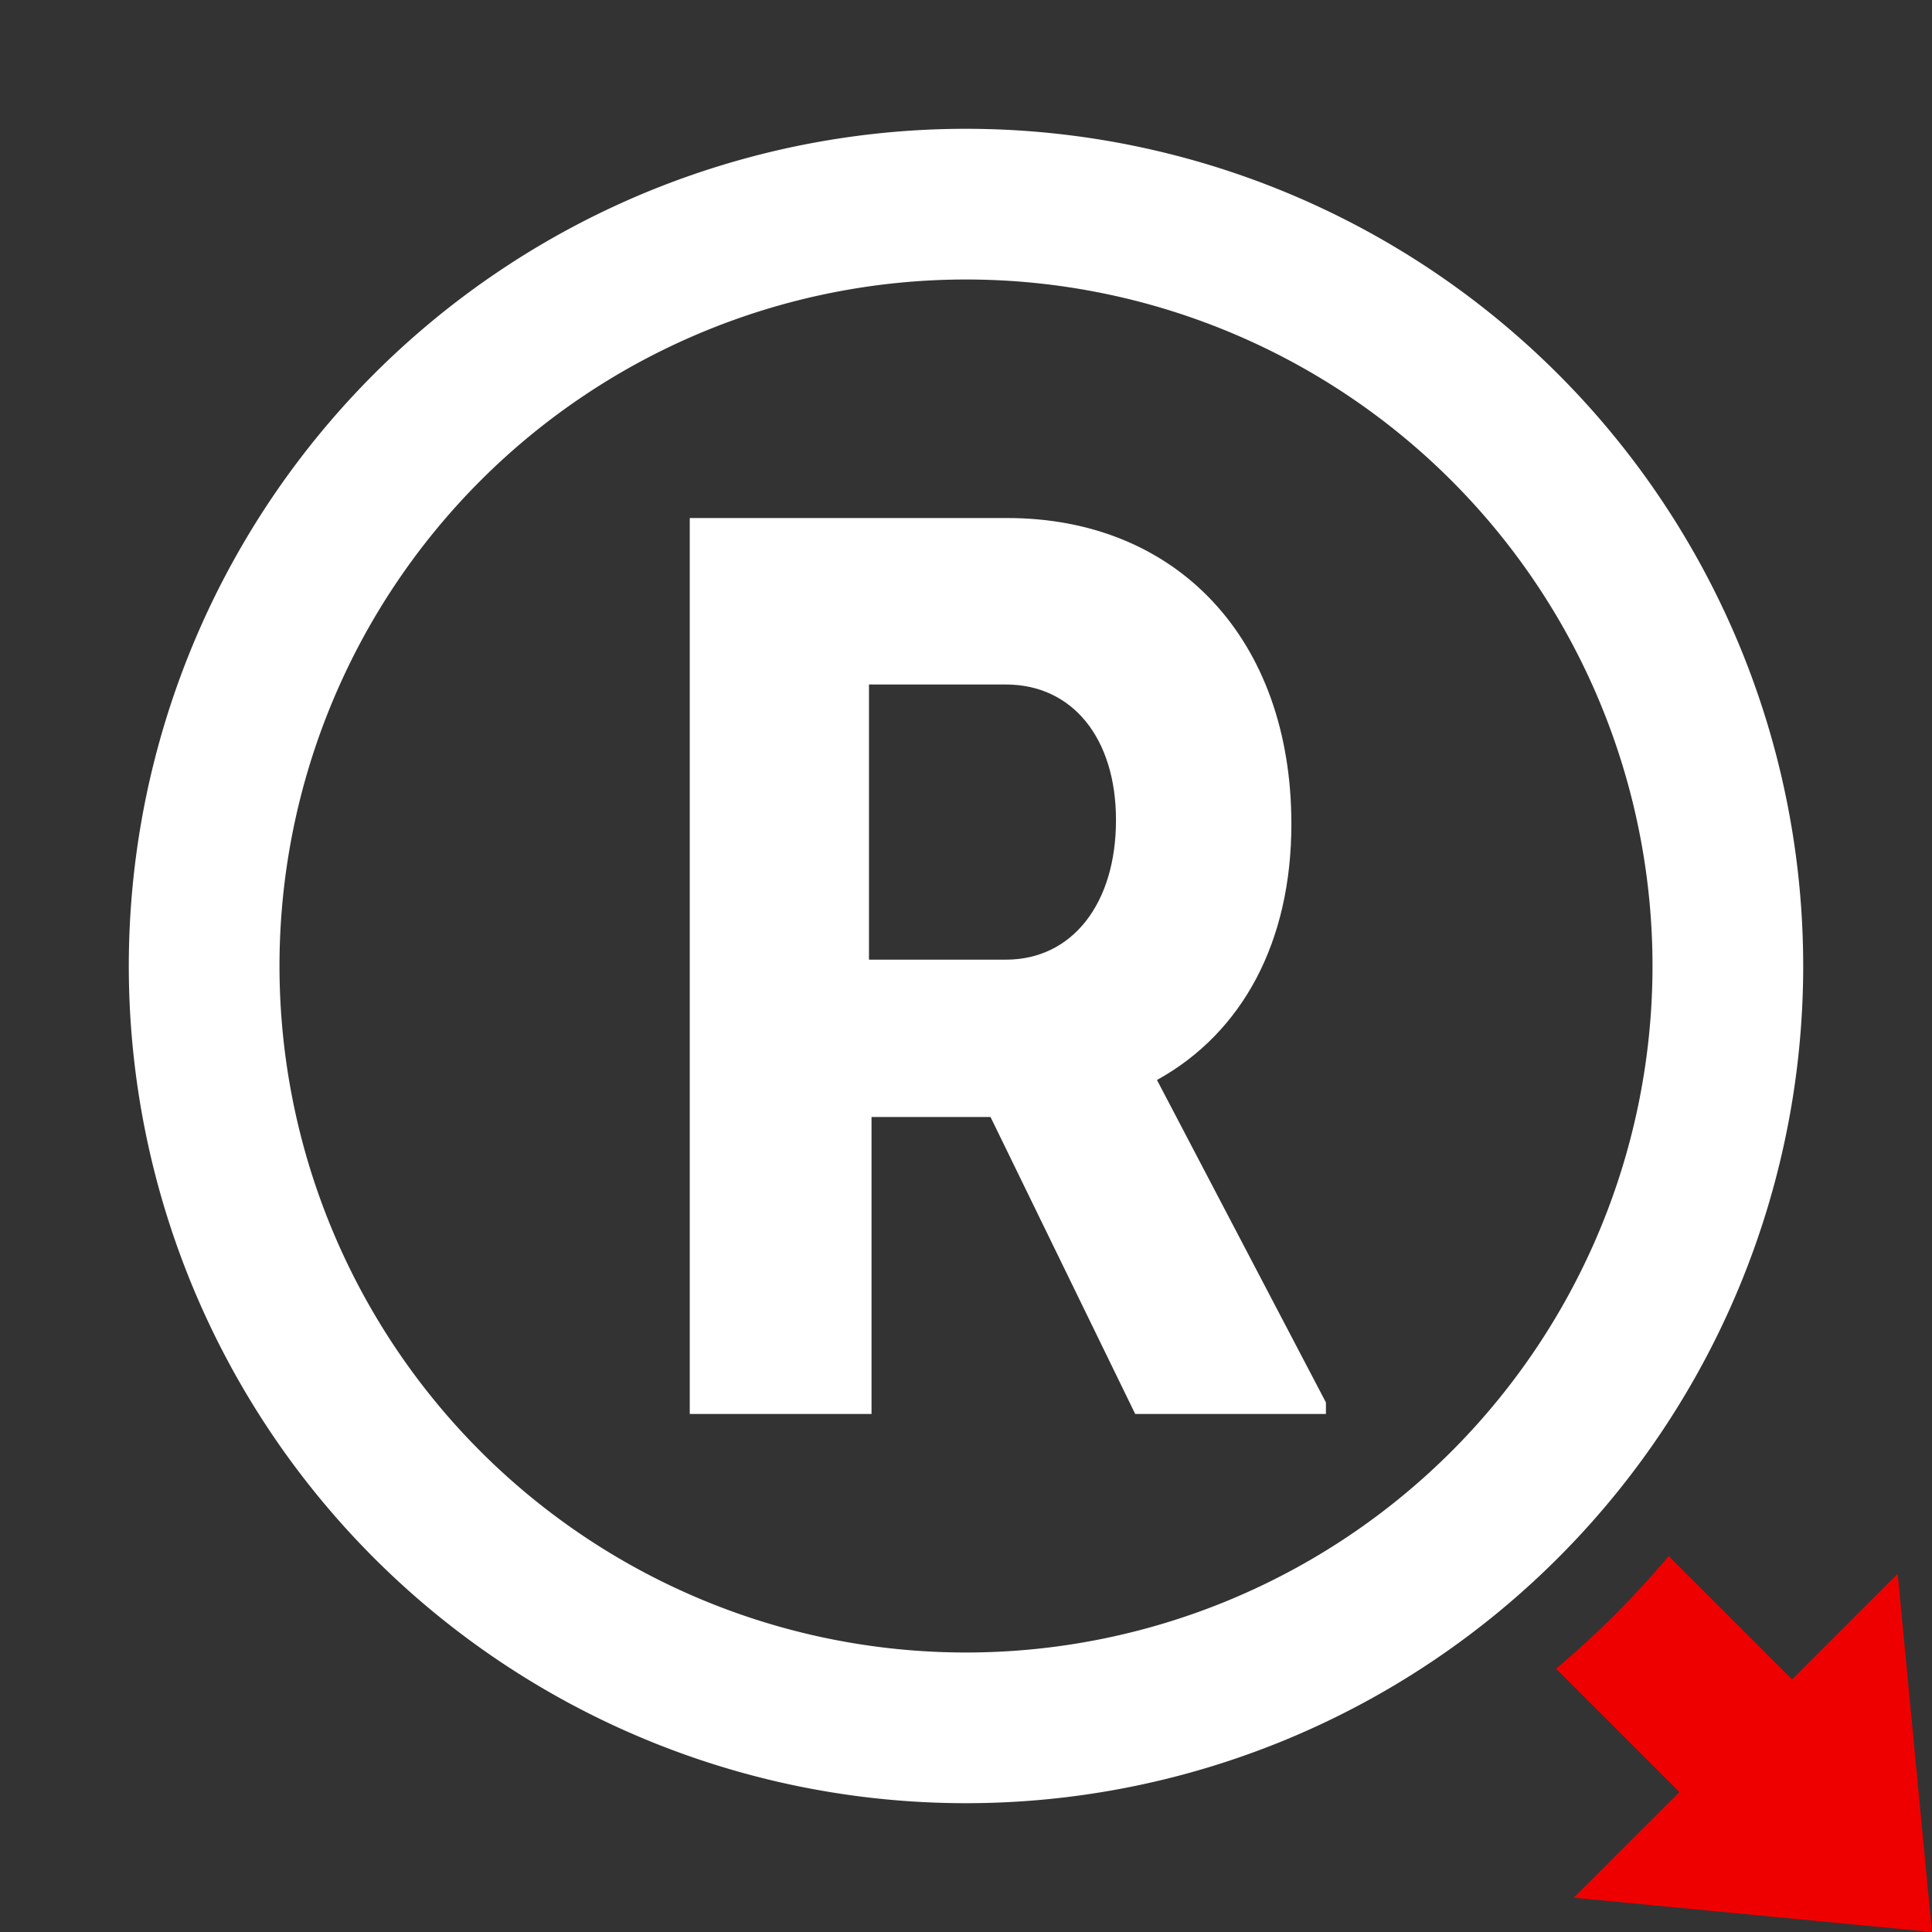
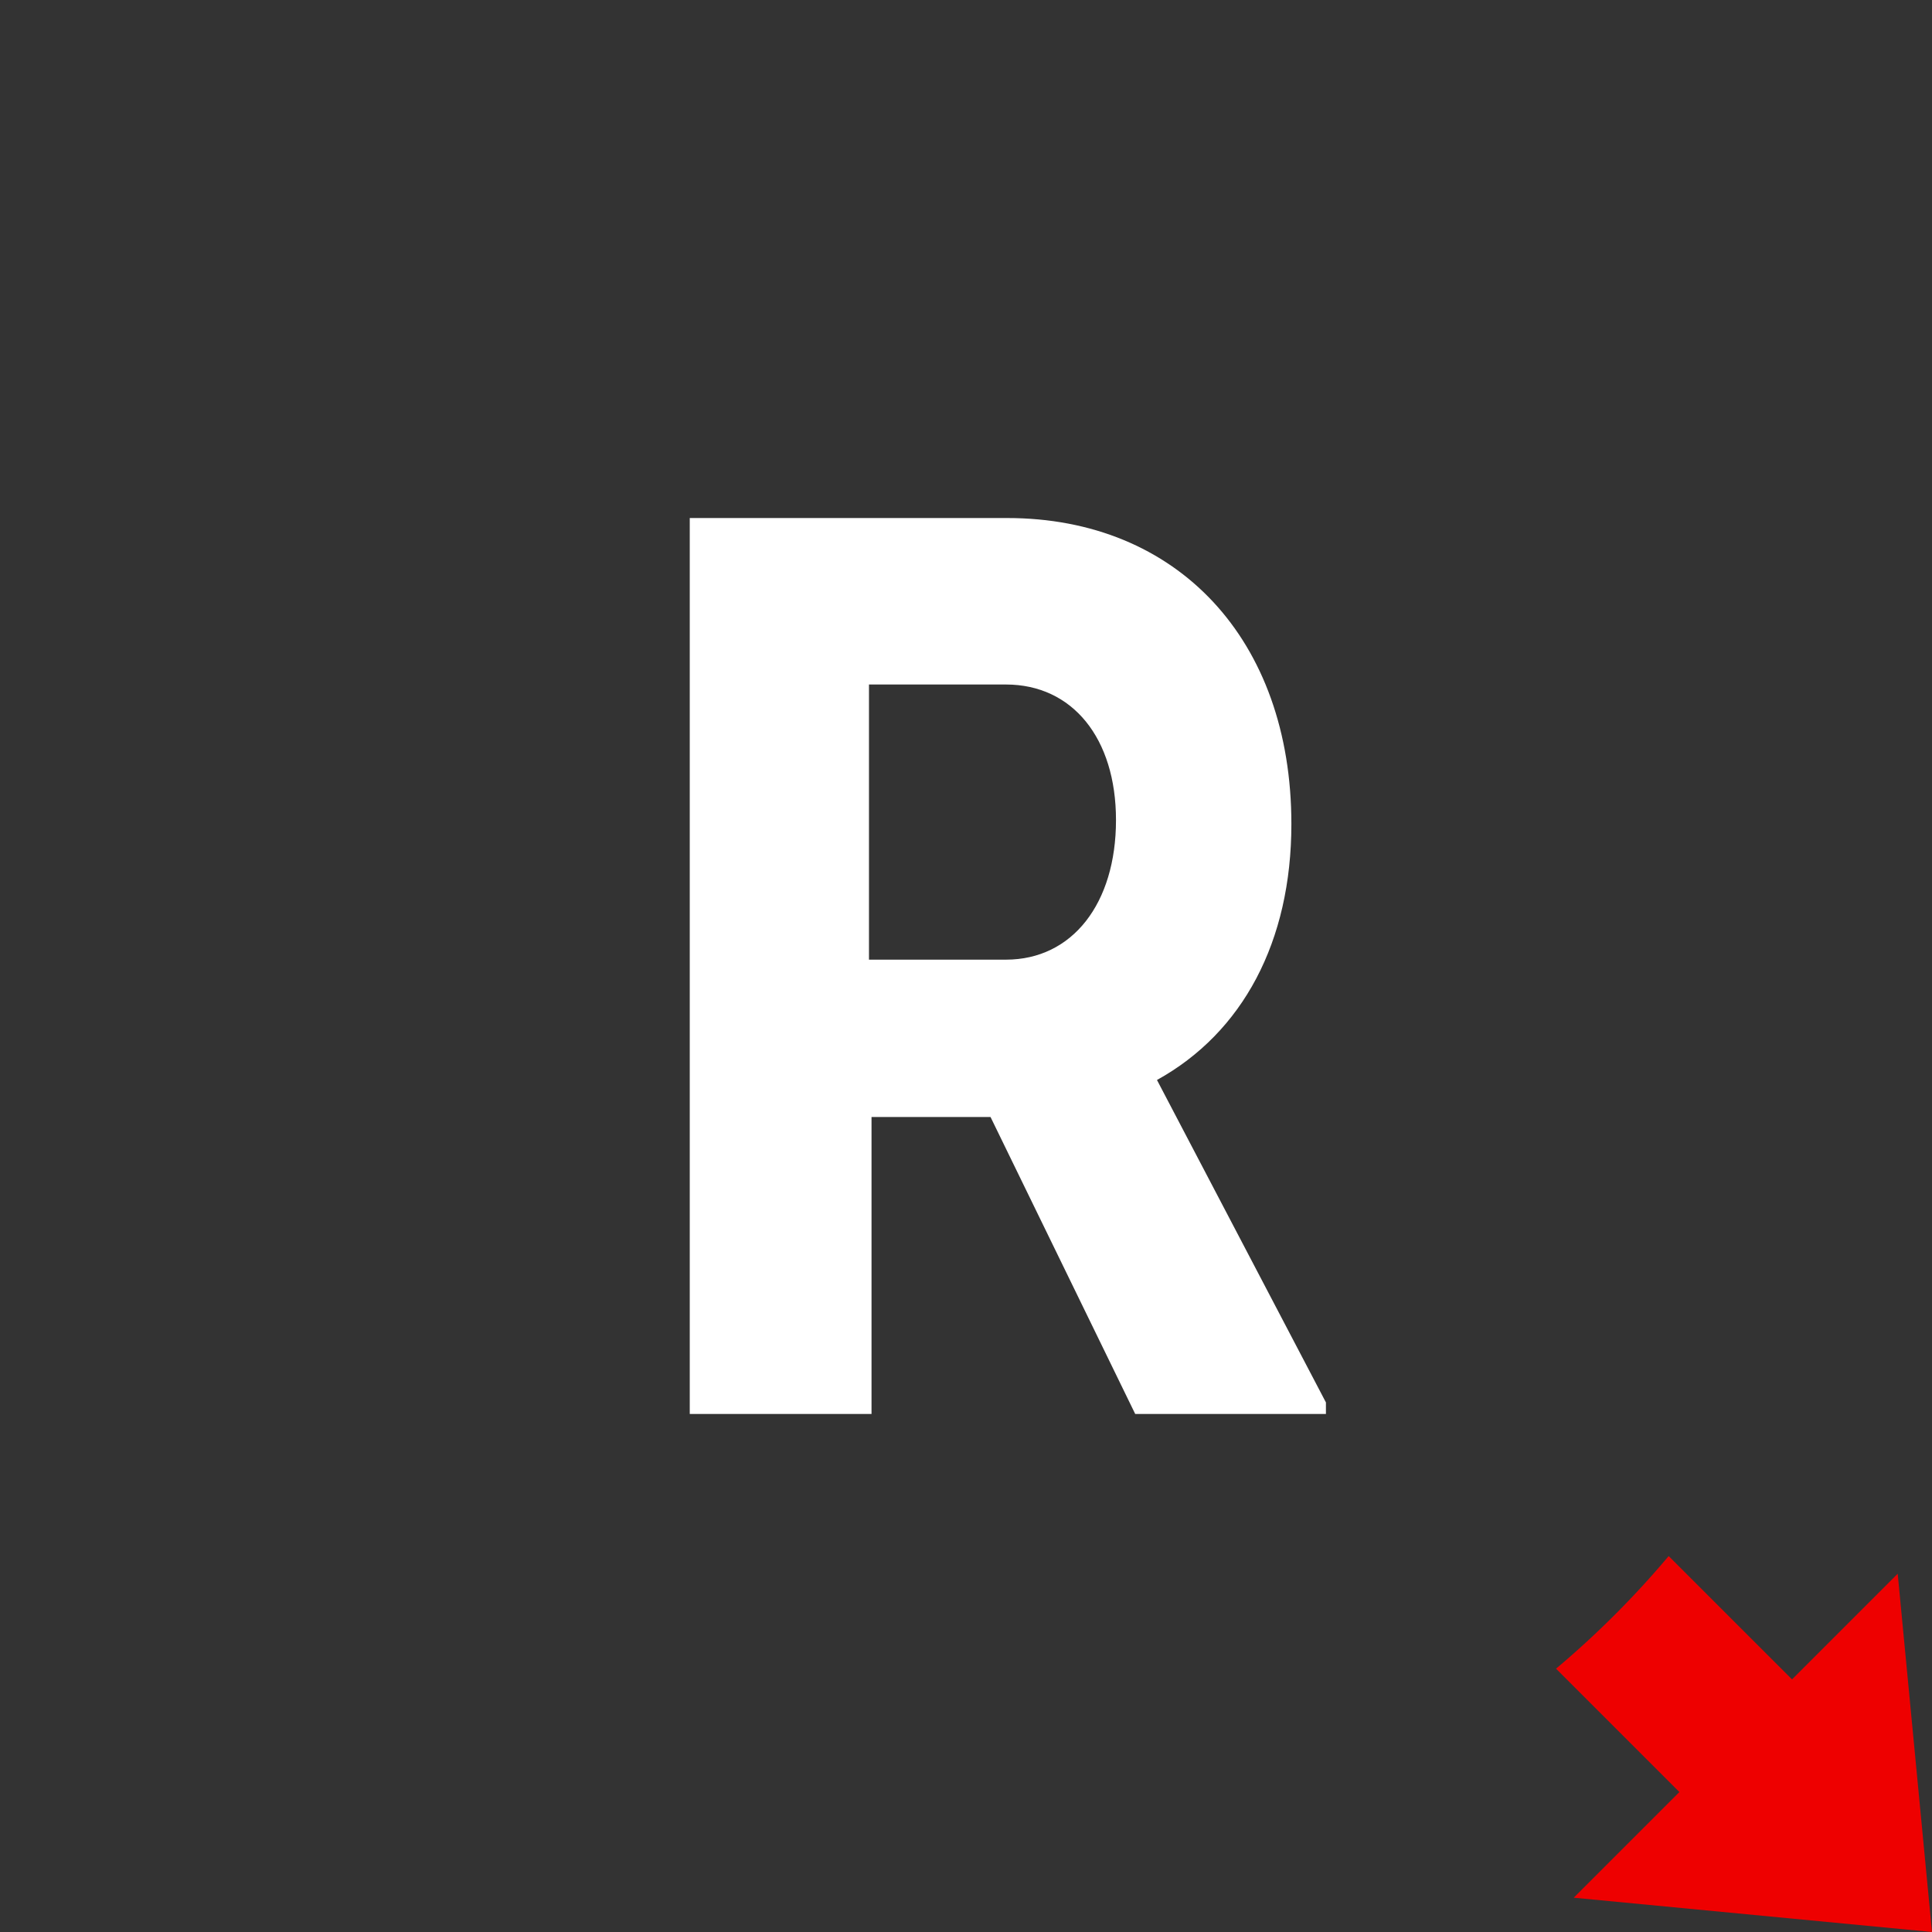
<svg xmlns="http://www.w3.org/2000/svg" id="图层_1" data-name="图层 1" viewBox="0 0 60 60">
  <rect x="0" y="0" width="60" height="60" fill="#333333" stroke="none" />
  <defs>
    <style>.cls-1{fill:#fff;}.cls-2{fill:#e00;}</style>
  </defs>
  <title>ipo-tm</title>
  <path class="cls-1" d="M35.255,43.912,30.762,34.69H27.066v9.222H21.421V16.088H31.28c5.287,0,8.825,3.776,8.825,9.502,0,3.655-1.512,6.478-4.174,7.95l5.247,10.014v.358ZM31.24,29.803c2.066,0,3.418-1.748,3.418-4.335,0-2.544-1.353-4.21-3.418-4.21H26.987v8.545Z" />
-   <path class="cls-1" d="M30,4A26,26,0,1,0,56,30,26.001,26.001,0,0,0,30,4Zm0,47.32a21.32,21.32,0,1,1,21.32-21.32A21.32,21.32,0,0,1,30,51.32Z" />
  <path class="cls-2" d="M58.935,48.873l-3.282,3.282L51.822,48.325a28.674,28.674,0,0,1-3.498,3.497l3.831,3.831-3.282,3.282L60,60Z" />
</svg>